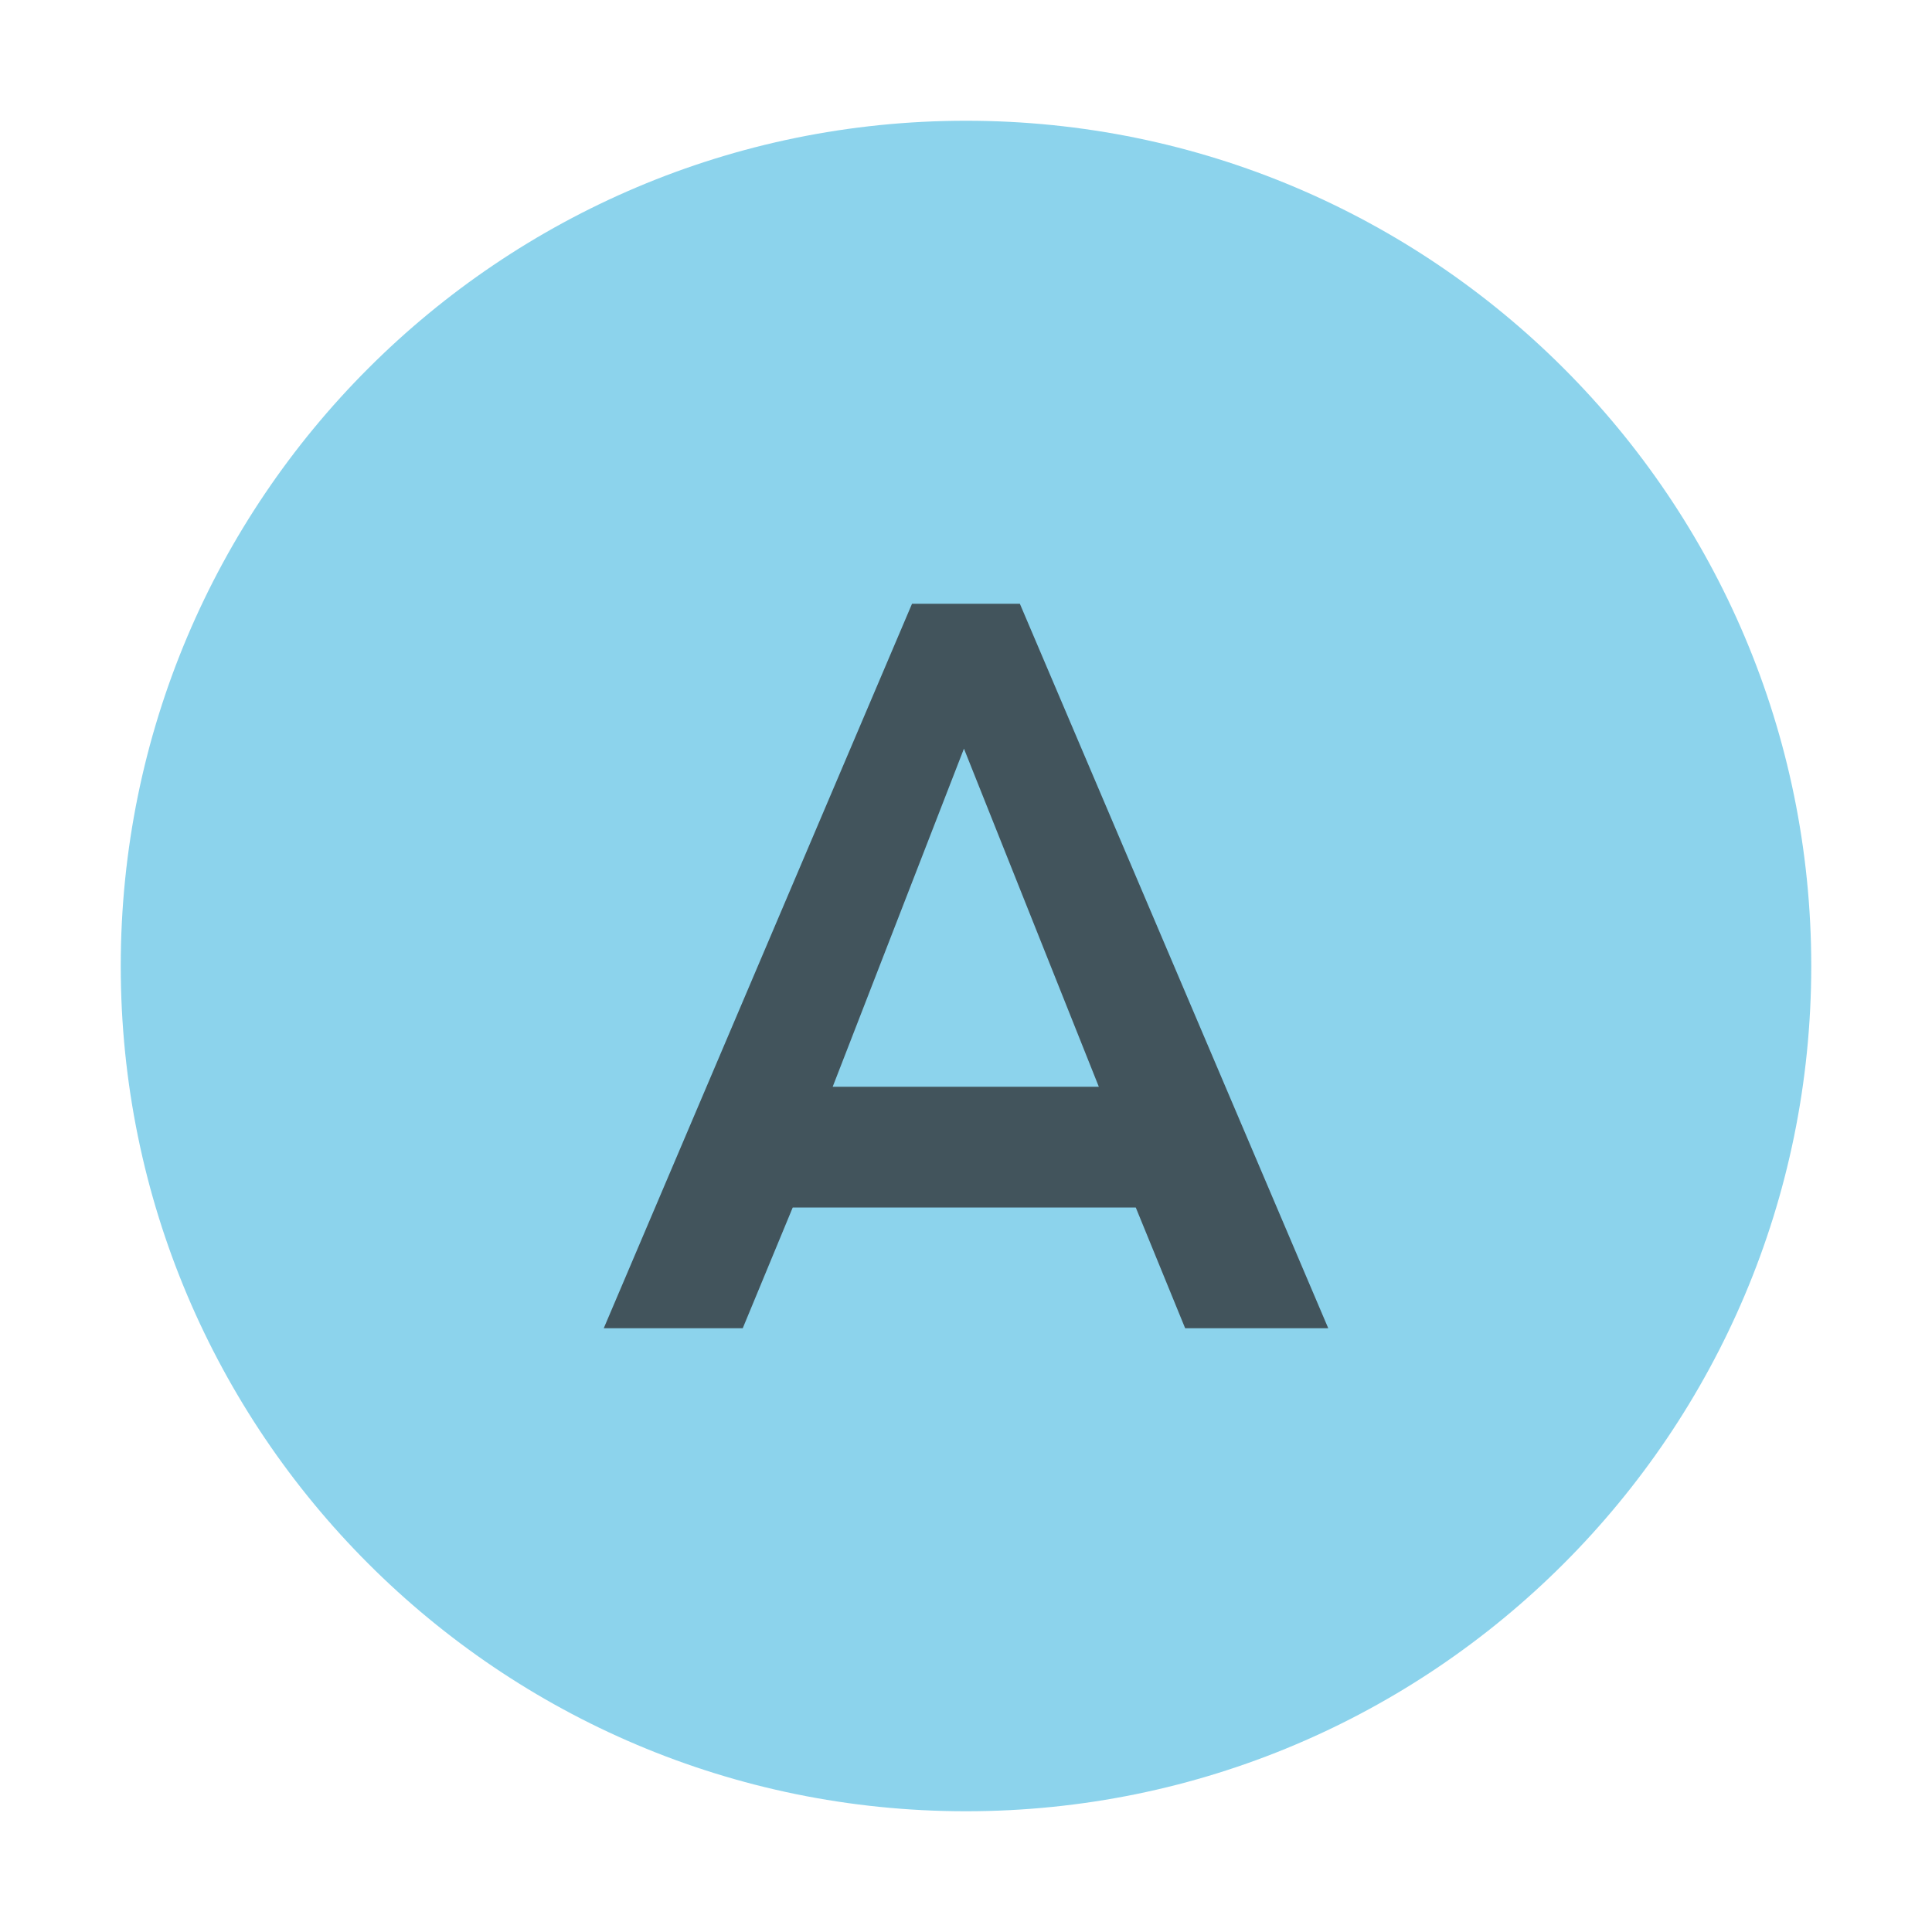
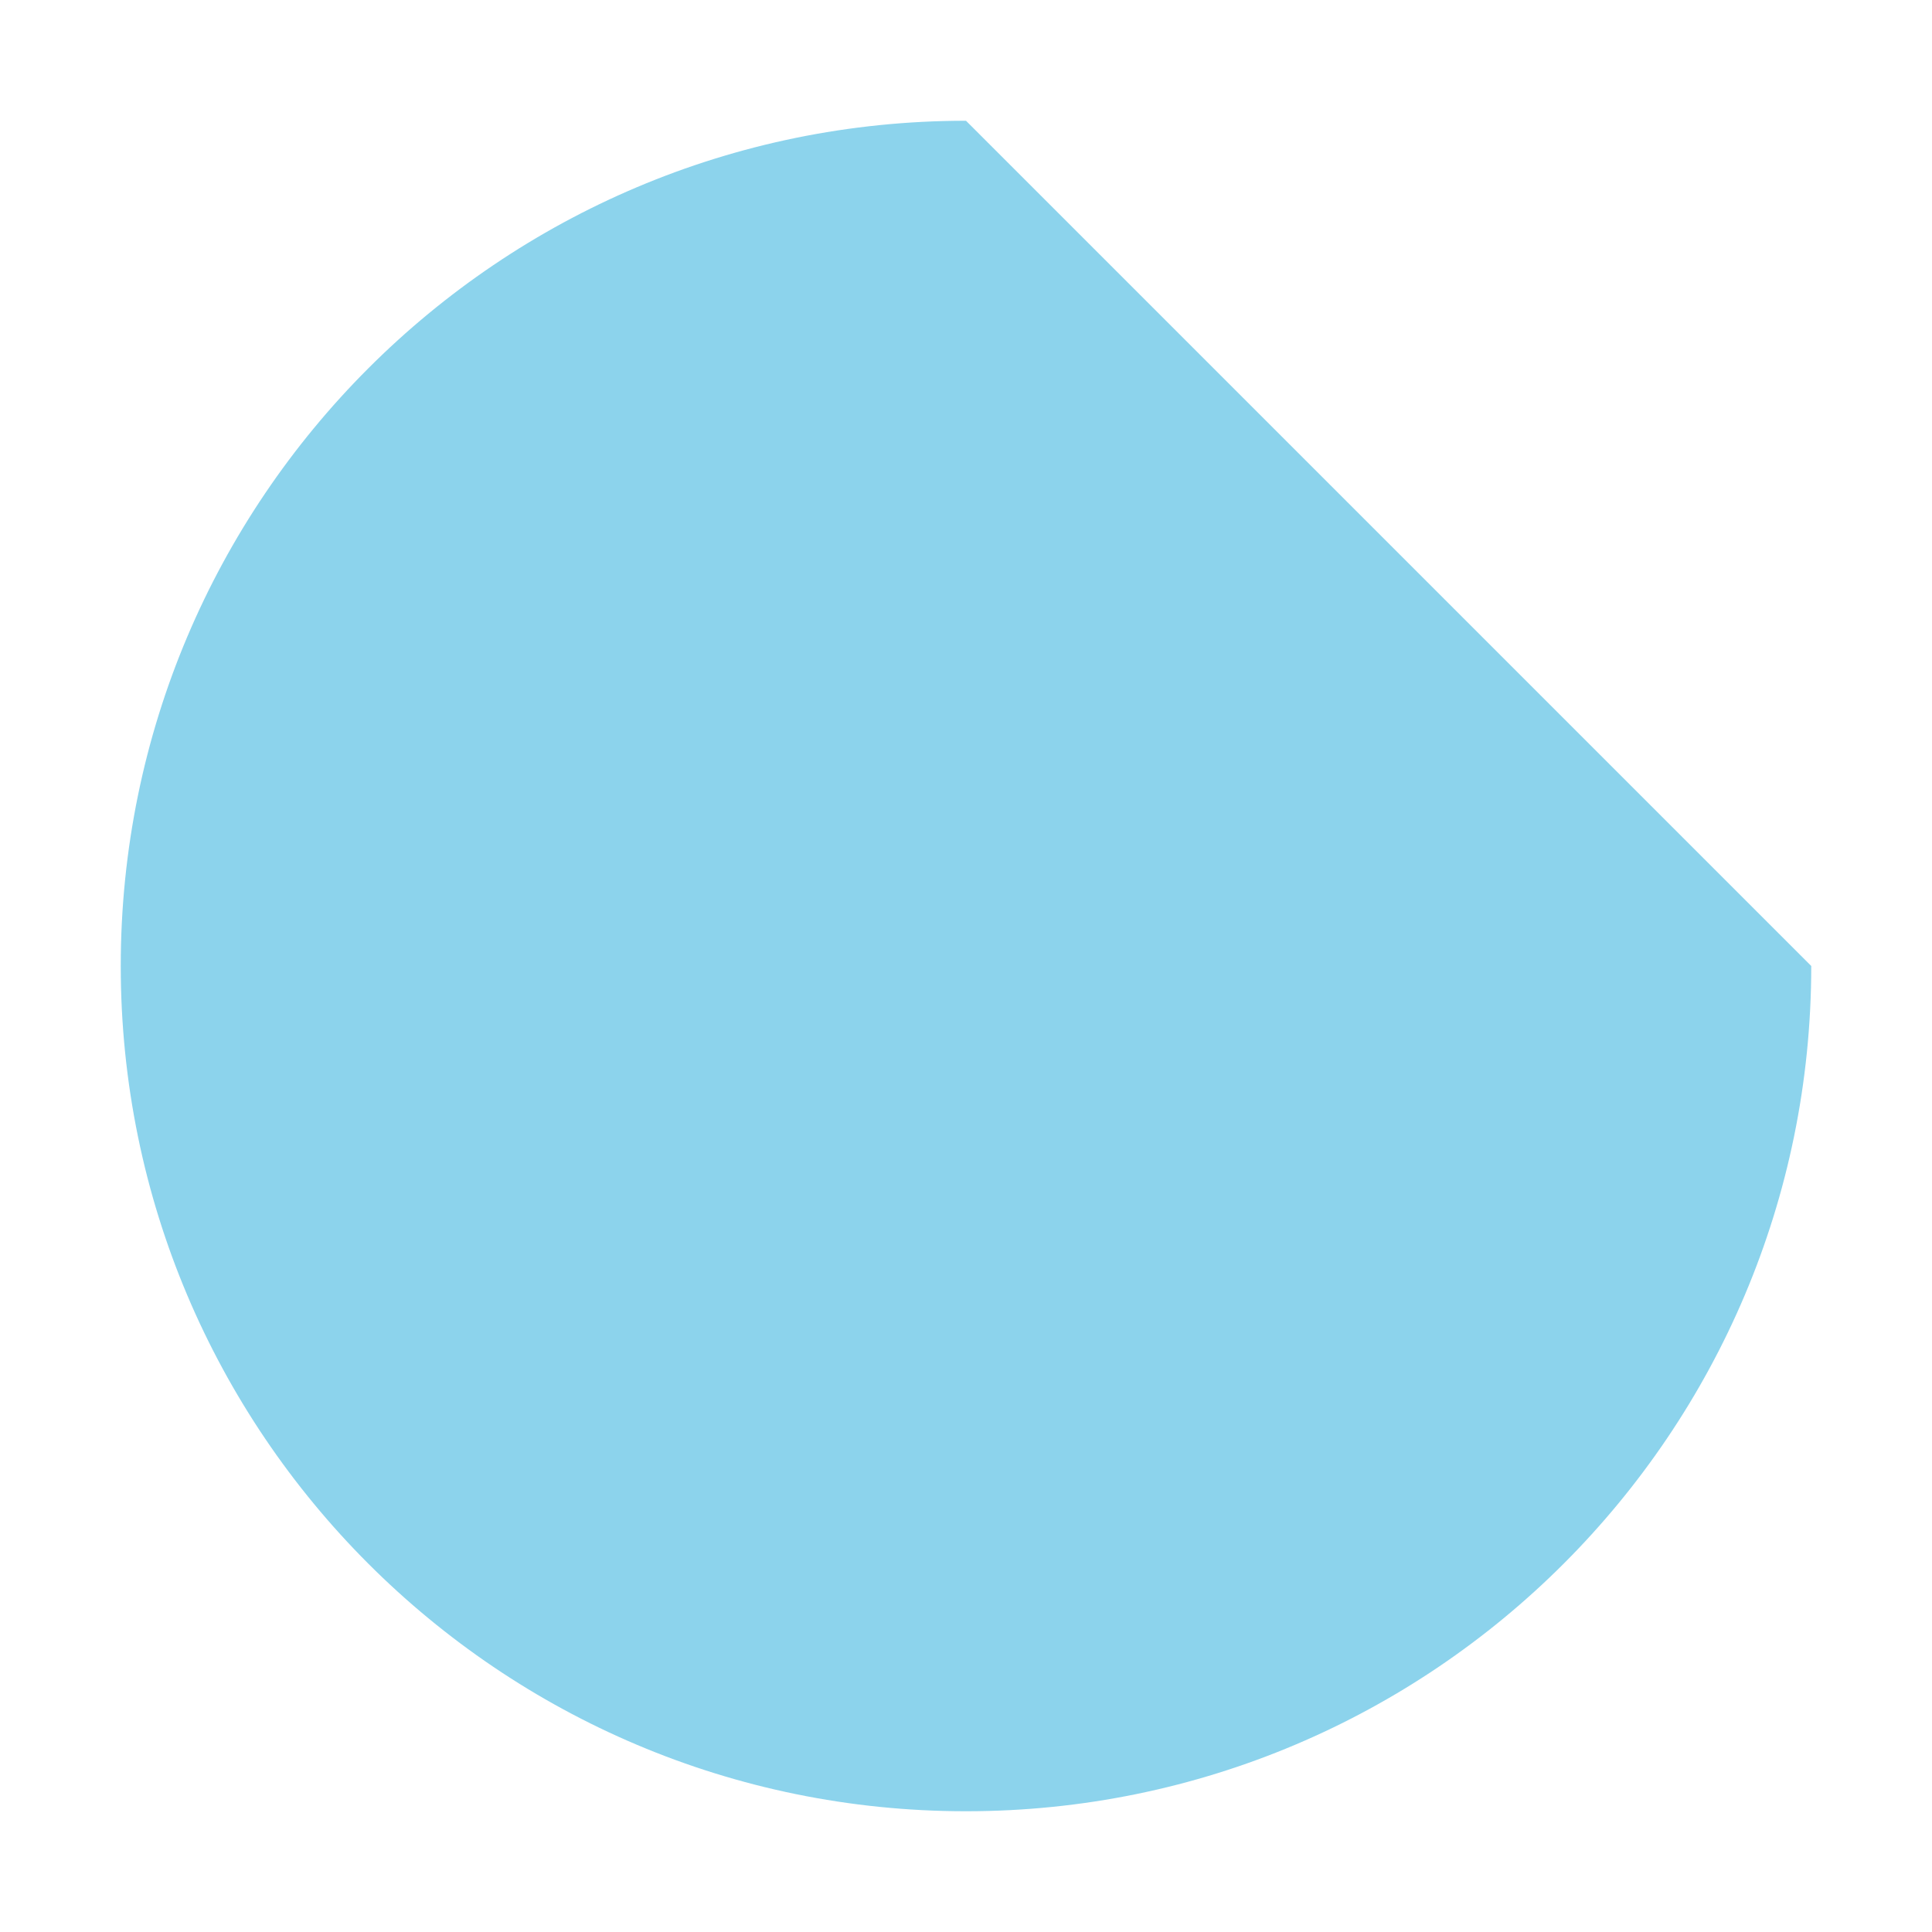
<svg xmlns="http://www.w3.org/2000/svg" width="16" height="16" viewBox="0 0 16 16">
  <g fill="none" fill-rule="evenodd">
-     <path fill="#40B6E0" fill-opacity=".6" d="M15,8 C15,11.866 11.866,15 8,15 C4.134,15 1,11.866 1,8 C1,4.134 4.134,1 8,1 C11.866,1 15,4.134 15,8" />
-     <path fill="#231F20" fill-opacity=".7" d="M2.983,1.2 L4.1,4 L1.896,4 L2.983,1.2 Z M4.815,6 L6,6 L3.446,-0 L2.553,-0 L0,6 L1.151,6 L1.565,5 L4.406,5 L4.815,6 Z" transform="translate(5 5)" />
+     <path fill="#40B6E0" fill-opacity=".6" d="M15,8 C15,11.866 11.866,15 8,15 C4.134,15 1,11.866 1,8 C1,4.134 4.134,1 8,1 " />
  </g>
</svg>